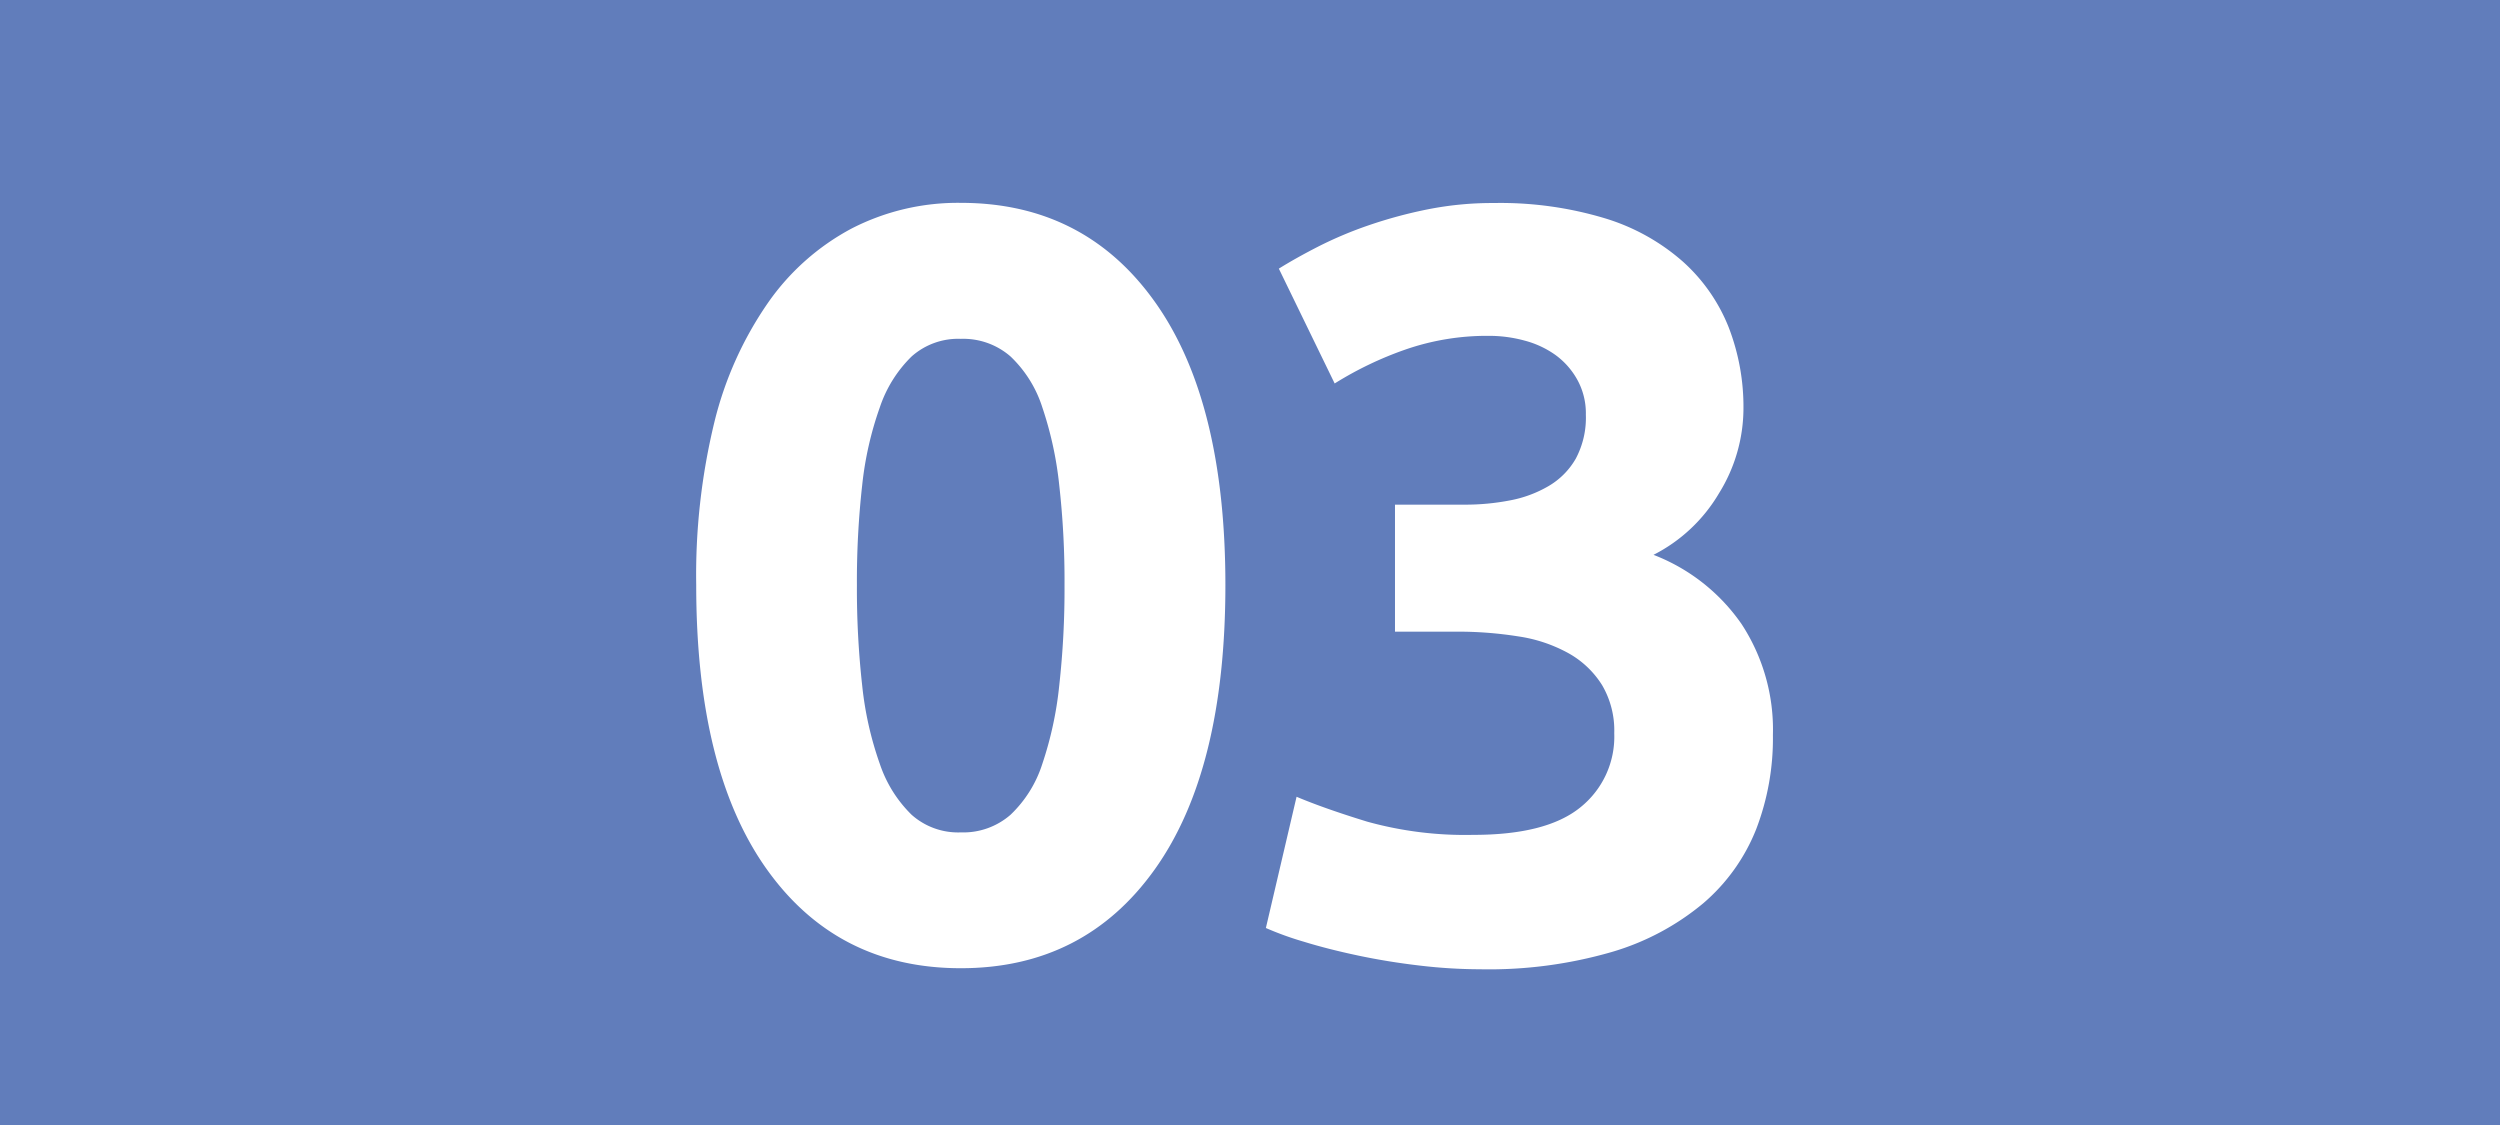
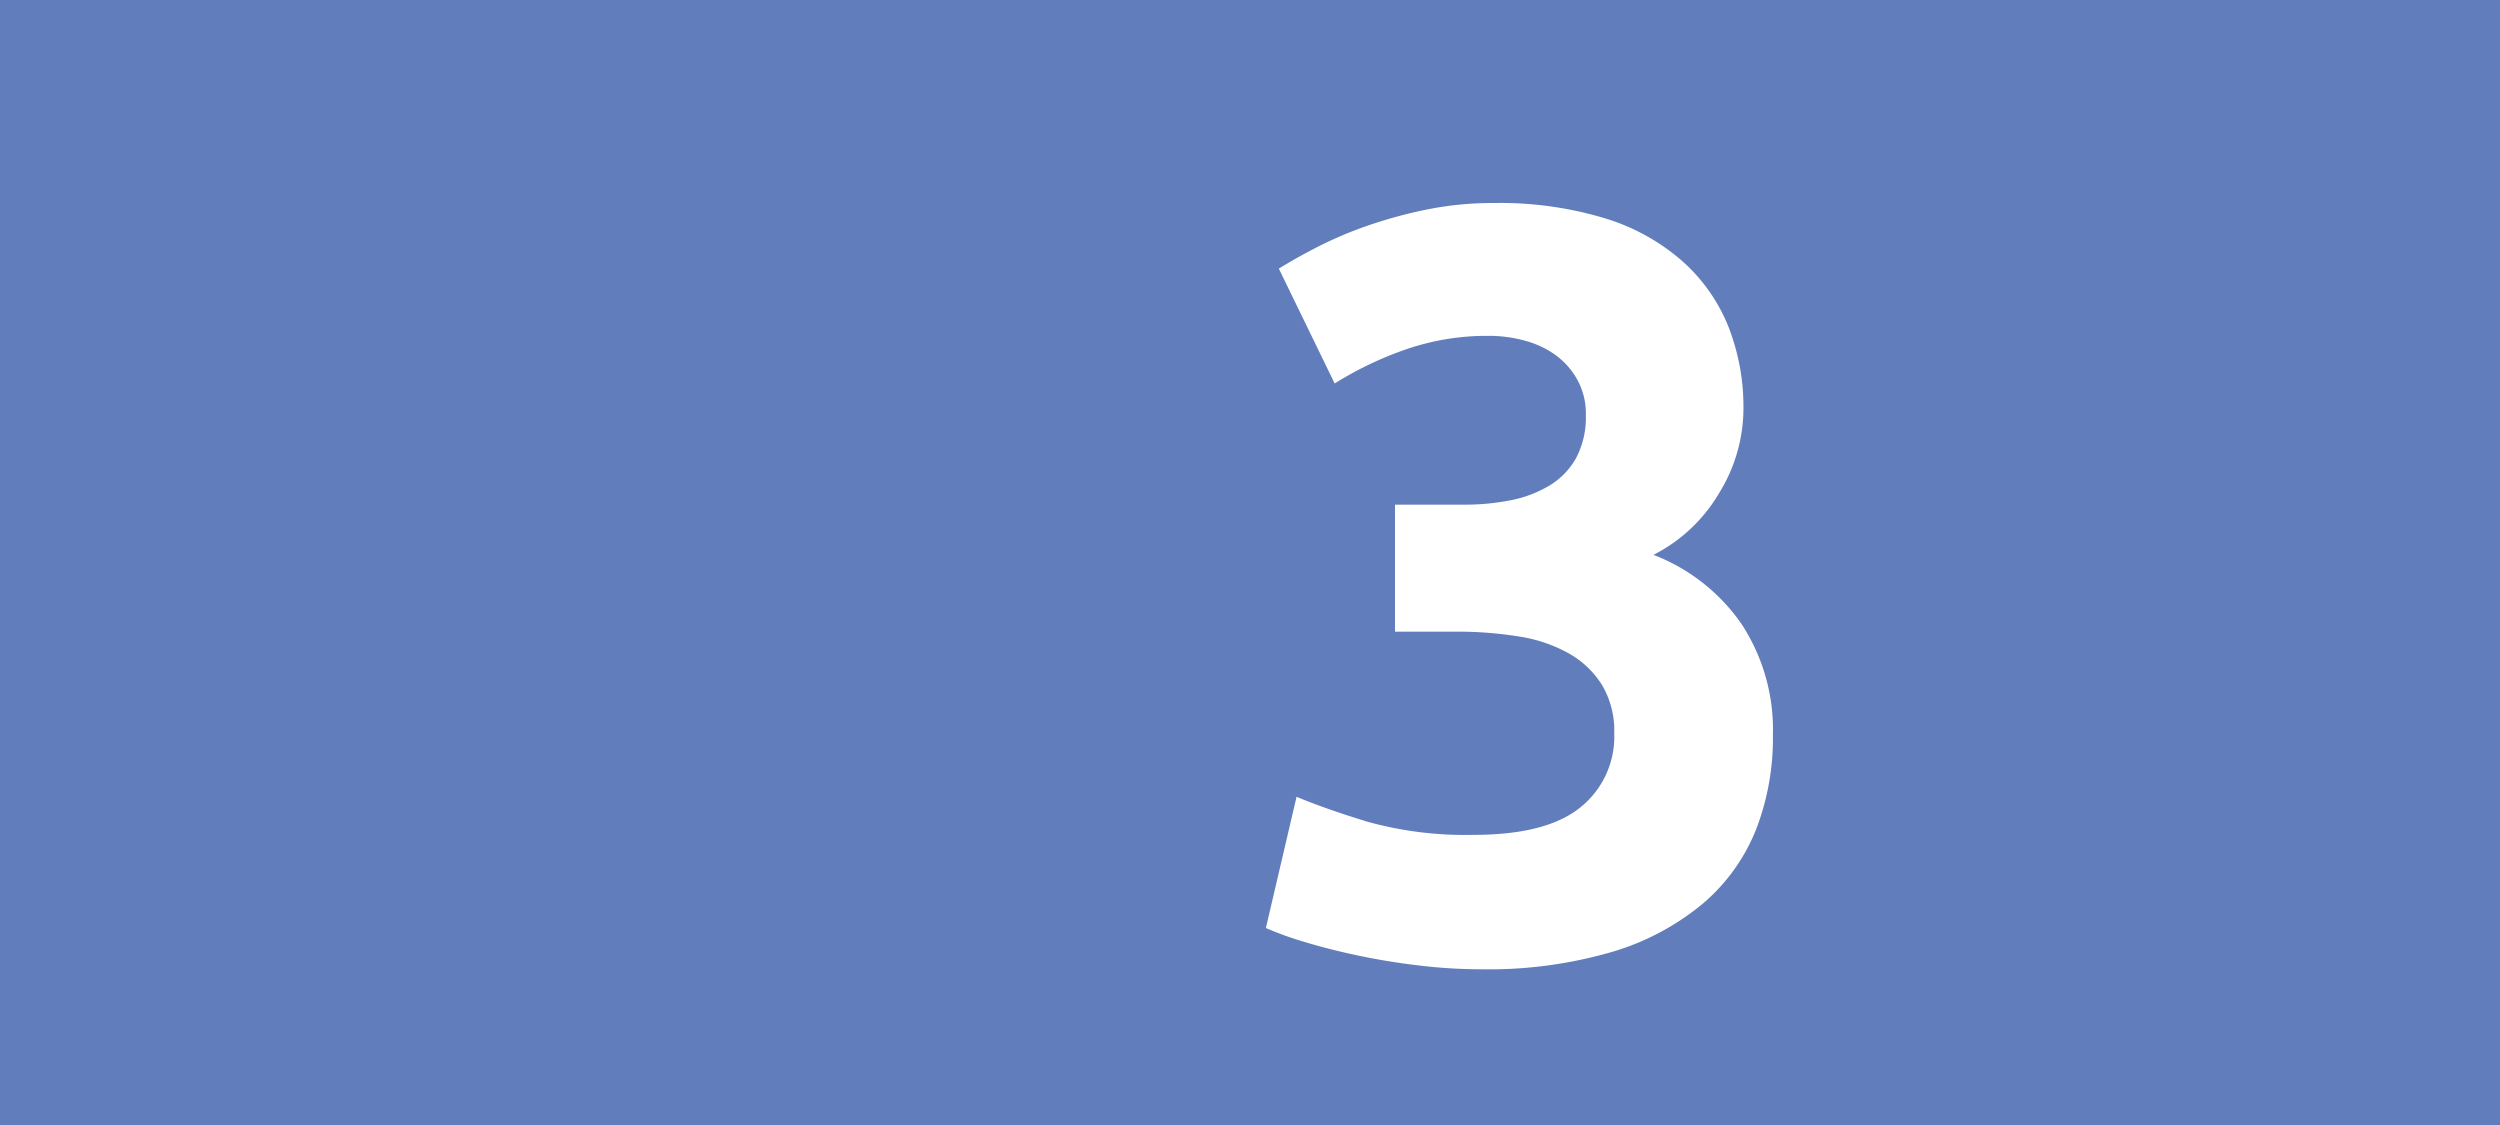
<svg xmlns="http://www.w3.org/2000/svg" id="Calque_1" data-name="Calque 1" viewBox="0 0 283.46 127.56">
  <defs>
    <style>.cls-1{fill:#617dbb;}.cls-2{fill:#fff;}.cls-3{fill:none;stroke:#1d1d1b;stroke-miterlimit:10;stroke-width:0.1px;stroke-dasharray:1.2;}</style>
  </defs>
  <rect class="cls-1" width="283.46" height="127.56" />
-   <path class="cls-2" d="M138.94,66.34q0,21-8,32.22t-22,11.22q-14,0-22-11.22t-8-32.22A73.42,73.42,0,0,1,81,47.86,40.69,40.69,0,0,1,87.1,34.3a27,27,0,0,1,9.48-8.4A26.31,26.31,0,0,1,108.94,23q14,0,22,11.22T138.94,66.34Zm-18.24,0A97.63,97.63,0,0,0,120.1,55a40.81,40.81,0,0,0-1.92-8.82,13.69,13.69,0,0,0-3.6-5.76,8.15,8.15,0,0,0-5.64-2,7.93,7.93,0,0,0-5.58,2,14.52,14.52,0,0,0-3.6,5.76,38.39,38.39,0,0,0-2,8.82,97.63,97.63,0,0,0-.6,11.34,99.21,99.21,0,0,0,.6,11.4,38.47,38.47,0,0,0,2,8.88,14.52,14.52,0,0,0,3.6,5.76,7.93,7.93,0,0,0,5.58,2,8.15,8.15,0,0,0,5.64-2,13.69,13.69,0,0,0,3.6-5.76,40.87,40.87,0,0,0,1.92-8.88A99.21,99.21,0,0,0,120.7,66.34Z" transform="translate(0)" />
  <path class="cls-2" d="M167.81,109.9a59.13,59.13,0,0,1-6.84-.42q-3.6-.42-7-1.14t-6.12-1.56a35.25,35.25,0,0,1-4.32-1.56l3.48-14.88q3.12,1.32,8,2.82a41.45,41.45,0,0,0,12.06,1.5q8.28,0,12.12-3.12a10.26,10.26,0,0,0,3.84-8.4,10.15,10.15,0,0,0-1.38-5.46,10.55,10.55,0,0,0-3.78-3.6,16.79,16.79,0,0,0-5.7-1.92,43.48,43.48,0,0,0-7-.54h-7V57.22h7.92a26.58,26.58,0,0,0,5.1-.48,13.61,13.61,0,0,0,4.38-1.62A8.48,8.48,0,0,0,178.67,52a9.87,9.87,0,0,0,1.14-5,7.85,7.85,0,0,0-1-4,8.62,8.62,0,0,0-2.46-2.76,10.72,10.72,0,0,0-3.48-1.62,15.21,15.21,0,0,0-4-.54,28.24,28.24,0,0,0-9.54,1.56,39.83,39.83,0,0,0-8,3.84L145,30.46q1.92-1.2,4.5-2.52a44.41,44.41,0,0,1,5.7-2.4,52.09,52.09,0,0,1,6.66-1.8,37.58,37.58,0,0,1,7.5-.72A41,41,0,0,1,182,24.76a23.78,23.78,0,0,1,8.82,4.91A19.8,19.8,0,0,1,196,37.1a25,25,0,0,1,1.68,9.28,18.3,18.3,0,0,1-2.76,9.53,18.18,18.18,0,0,1-7.44,7,21.57,21.57,0,0,1,10,7.87,21.85,21.85,0,0,1,3.54,12.56A28.71,28.71,0,0,1,199.13,94a21.45,21.45,0,0,1-6,8.41,28.8,28.8,0,0,1-10.38,5.53A50.07,50.07,0,0,1,167.81,109.9Z" transform="translate(0)" />
  <path class="cls-3" d="M51.1,36.85" transform="translate(0)" />
  <path class="cls-3" d="M51.1,0" transform="translate(0)" />
-   <path class="cls-3" d="M51.1,36.85" transform="translate(0)" />
-   <path class="cls-3" d="M51.1,0" transform="translate(0)" />
</svg>